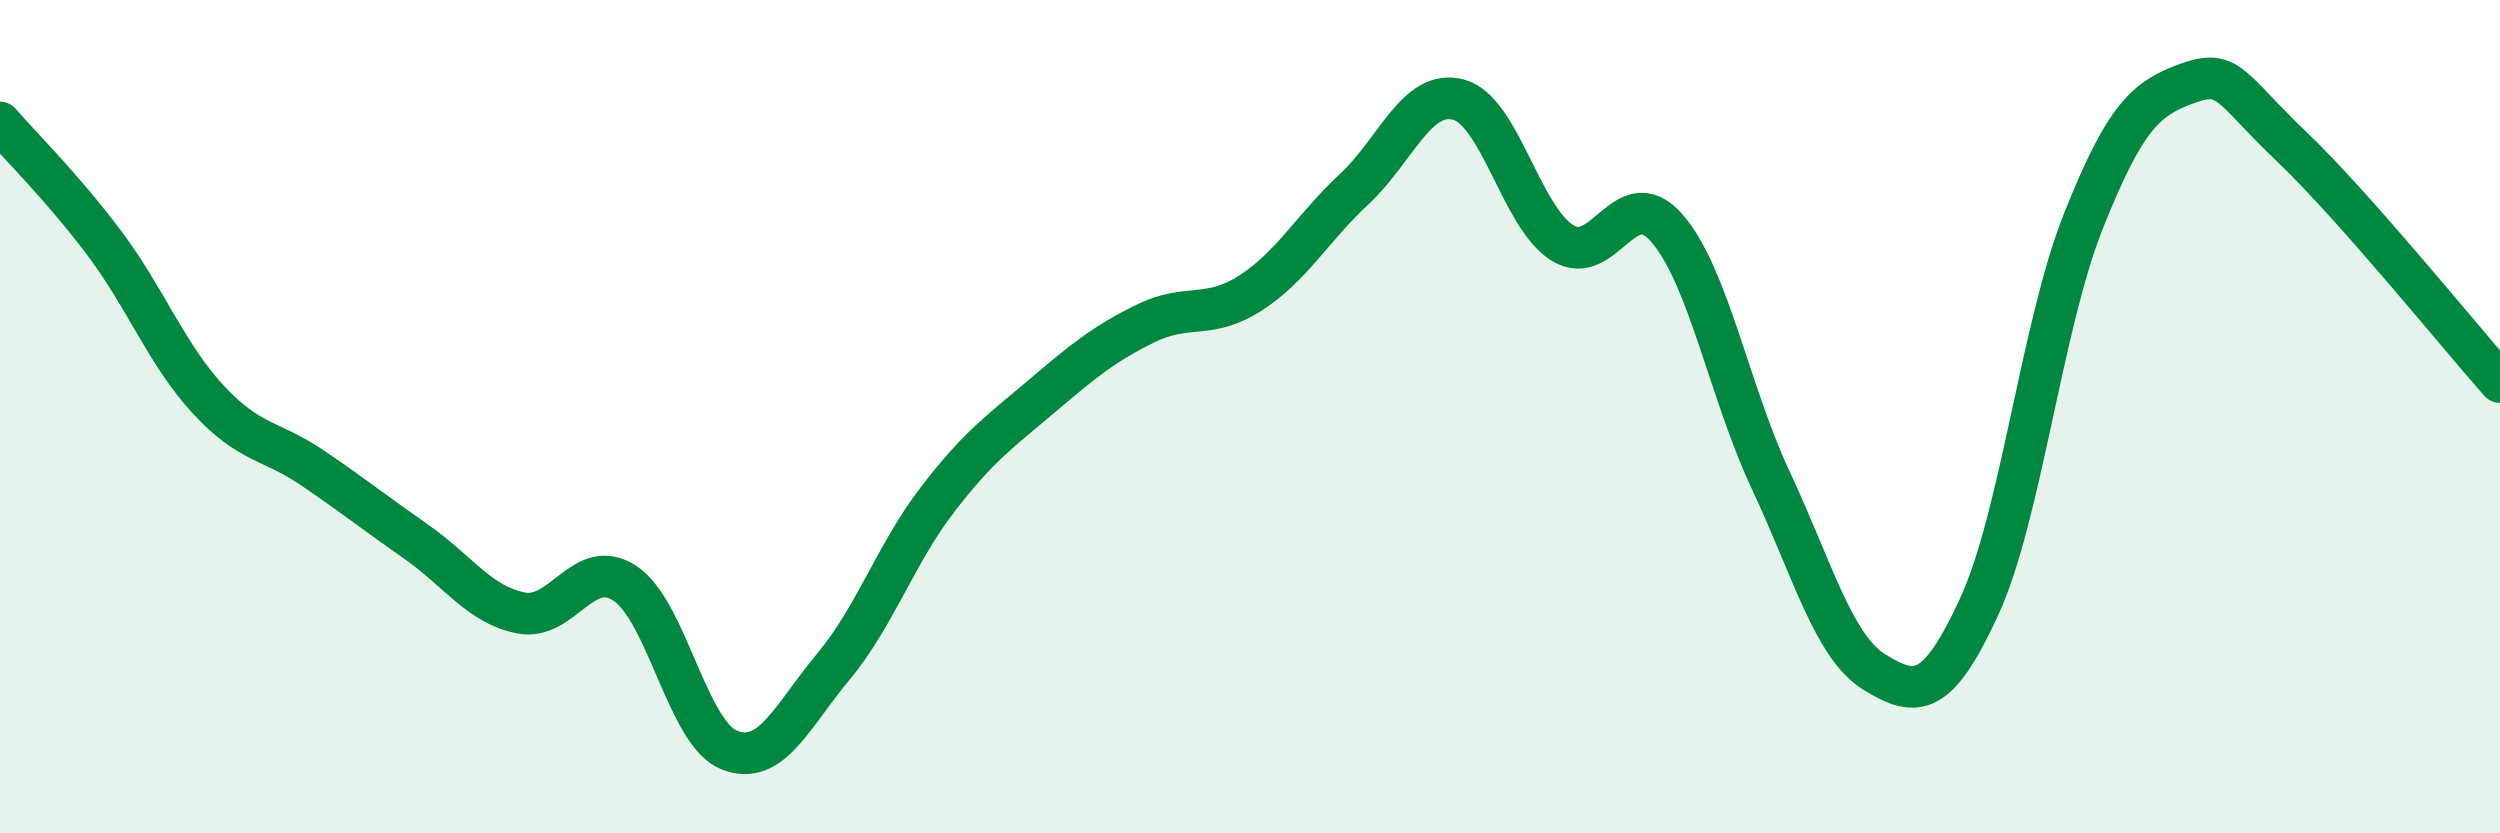
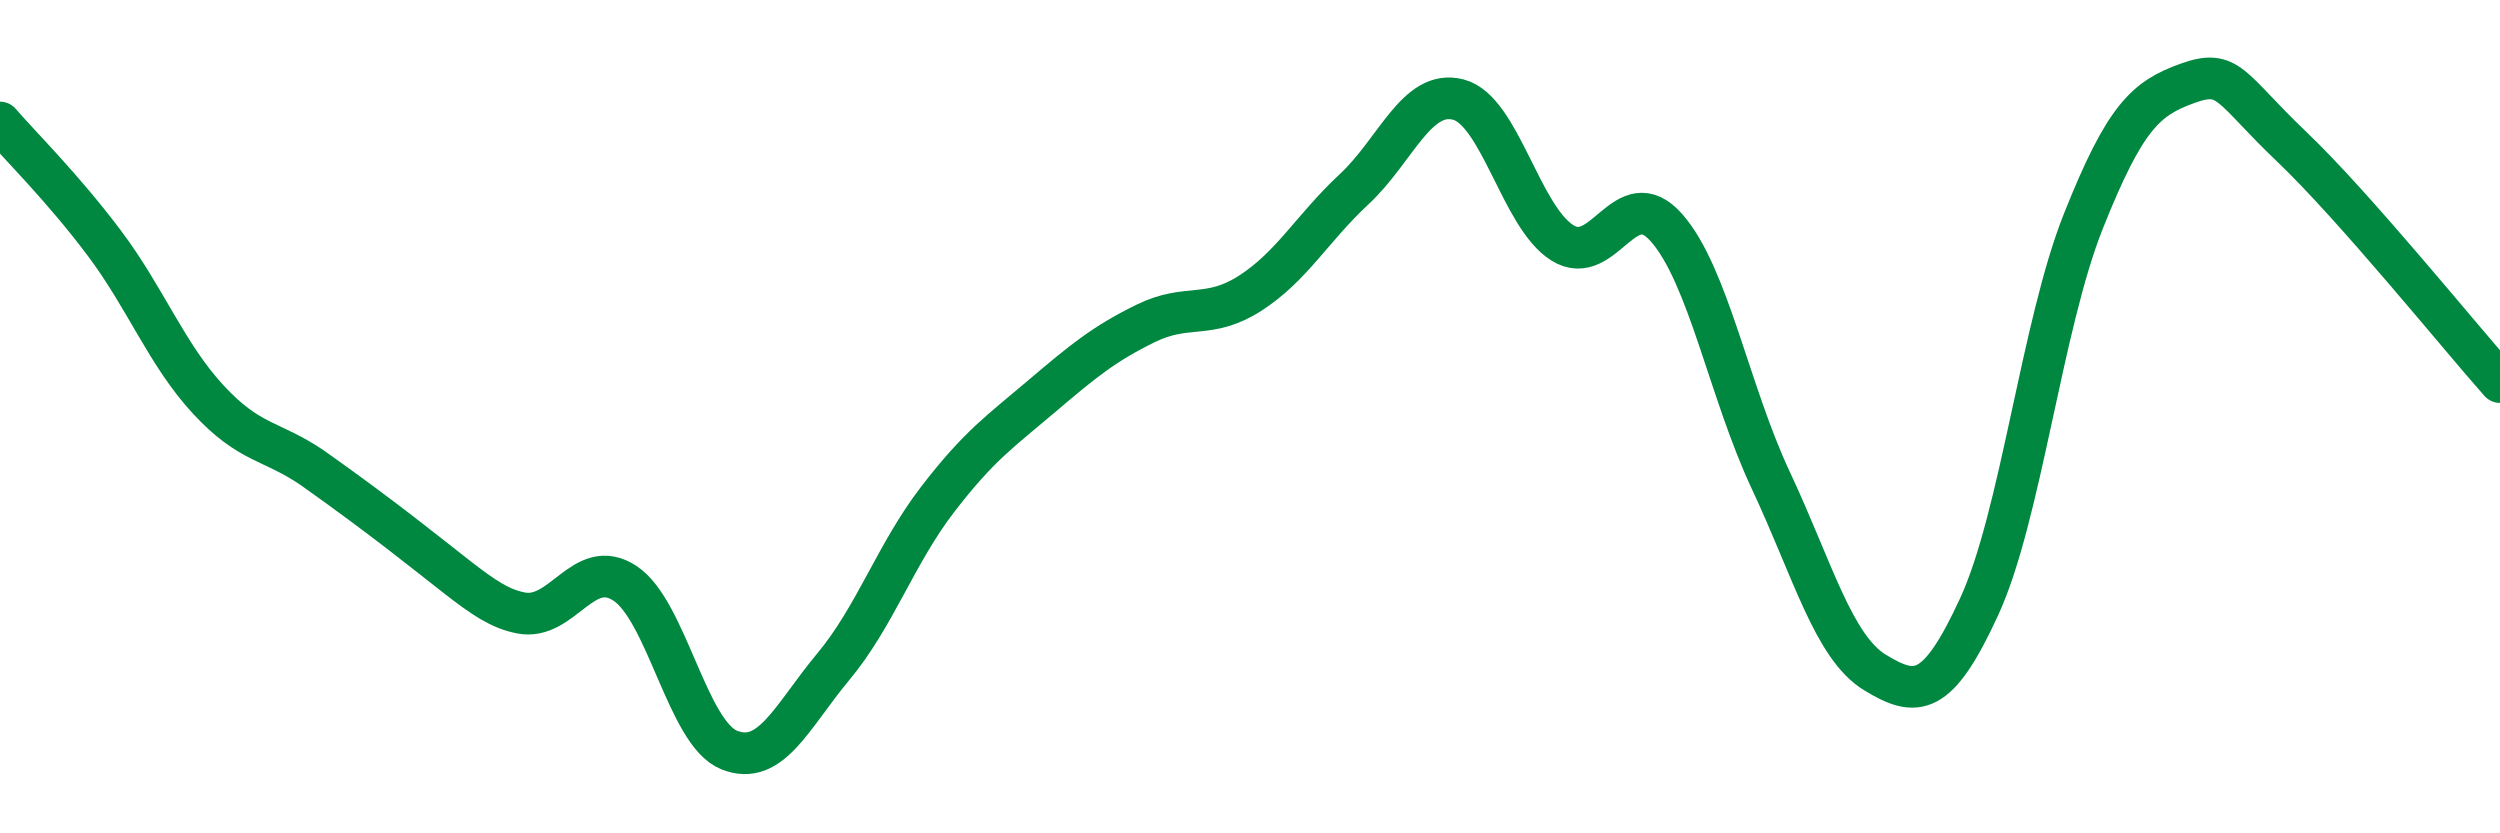
<svg xmlns="http://www.w3.org/2000/svg" width="60" height="20" viewBox="0 0 60 20">
-   <path d="M 0,2.94 C 0.5,3.52 1.5,4.5 2.5,5.83 C 3.5,7.16 4,8.51 5,9.59 C 6,10.67 6.5,10.55 7.5,11.23 C 8.5,11.91 9,12.31 10,13.01 C 11,13.71 11.5,14.51 12.5,14.71 C 13.5,14.91 14,13.34 15,14 C 16,14.66 16.5,17.6 17.5,18 C 18.5,18.4 19,17.2 20,16 C 21,14.8 21.5,13.29 22.5,11.99 C 23.5,10.69 24,10.36 25,9.51 C 26,8.66 26.5,8.25 27.5,7.76 C 28.5,7.27 29,7.68 30,7.04 C 31,6.4 31.5,5.47 32.5,4.54 C 33.5,3.61 34,2.13 35,2.39 C 36,2.65 36.5,5.21 37.5,5.83 C 38.5,6.45 39,4.33 40,5.47 C 41,6.61 41.5,9.4 42.5,11.53 C 43.5,13.66 44,15.53 45,16.14 C 46,16.75 46.5,16.73 47.5,14.56 C 48.5,12.39 49,7.82 50,5.31 C 51,2.8 51.5,2.36 52.5,2 C 53.5,1.64 53.5,2.09 55,3.52 C 56.5,4.95 59,8.04 60,9.17L60 20L0 20Z" fill="#008740" opacity="0.1" stroke-linecap="round" stroke-linejoin="round" />
-   <path d="M 0,2.94 C 0.5,3.52 1.5,4.5 2.5,5.83 C 3.5,7.16 4,8.51 5,9.59 C 6,10.67 6.5,10.55 7.5,11.23 C 8.5,11.91 9,12.31 10,13.01 C 11,13.71 11.5,14.51 12.5,14.71 C 13.5,14.91 14,13.34 15,14 C 16,14.66 16.5,17.6 17.5,18 C 18.5,18.4 19,17.2 20,16 C 21,14.8 21.5,13.29 22.5,11.99 C 23.5,10.69 24,10.36 25,9.51 C 26,8.66 26.5,8.25 27.5,7.76 C 28.5,7.27 29,7.68 30,7.04 C 31,6.4 31.5,5.47 32.5,4.54 C 33.5,3.61 34,2.13 35,2.39 C 36,2.65 36.5,5.21 37.5,5.83 C 38.5,6.45 39,4.33 40,5.47 C 41,6.61 41.5,9.4 42.5,11.53 C 43.5,13.66 44,15.53 45,16.14 C 46,16.75 46.5,16.73 47.5,14.56 C 48.5,12.39 49,7.82 50,5.31 C 51,2.8 51.5,2.36 52.5,2 C 53.5,1.64 53.5,2.09 55,3.52 C 56.5,4.95 59,8.04 60,9.17" stroke="#008740" stroke-width="1" fill="none" stroke-linecap="round" stroke-linejoin="round" />
+   <path d="M 0,2.94 C 0.5,3.52 1.5,4.5 2.5,5.83 C 3.5,7.16 4,8.51 5,9.59 C 6,10.67 6.5,10.55 7.5,11.23 C 11,13.71 11.5,14.51 12.5,14.71 C 13.5,14.91 14,13.34 15,14 C 16,14.66 16.5,17.6 17.5,18 C 18.5,18.4 19,17.2 20,16 C 21,14.8 21.5,13.29 22.5,11.99 C 23.5,10.69 24,10.36 25,9.51 C 26,8.66 26.5,8.25 27.5,7.76 C 28.5,7.27 29,7.68 30,7.04 C 31,6.4 31.5,5.47 32.5,4.54 C 33.5,3.61 34,2.13 35,2.39 C 36,2.65 36.5,5.21 37.5,5.83 C 38.5,6.45 39,4.33 40,5.47 C 41,6.61 41.5,9.4 42.5,11.53 C 43.5,13.66 44,15.53 45,16.14 C 46,16.75 46.5,16.73 47.5,14.56 C 48.5,12.39 49,7.82 50,5.31 C 51,2.8 51.5,2.36 52.5,2 C 53.5,1.64 53.5,2.09 55,3.52 C 56.5,4.95 59,8.04 60,9.17" stroke="#008740" stroke-width="1" fill="none" stroke-linecap="round" stroke-linejoin="round" />
</svg>